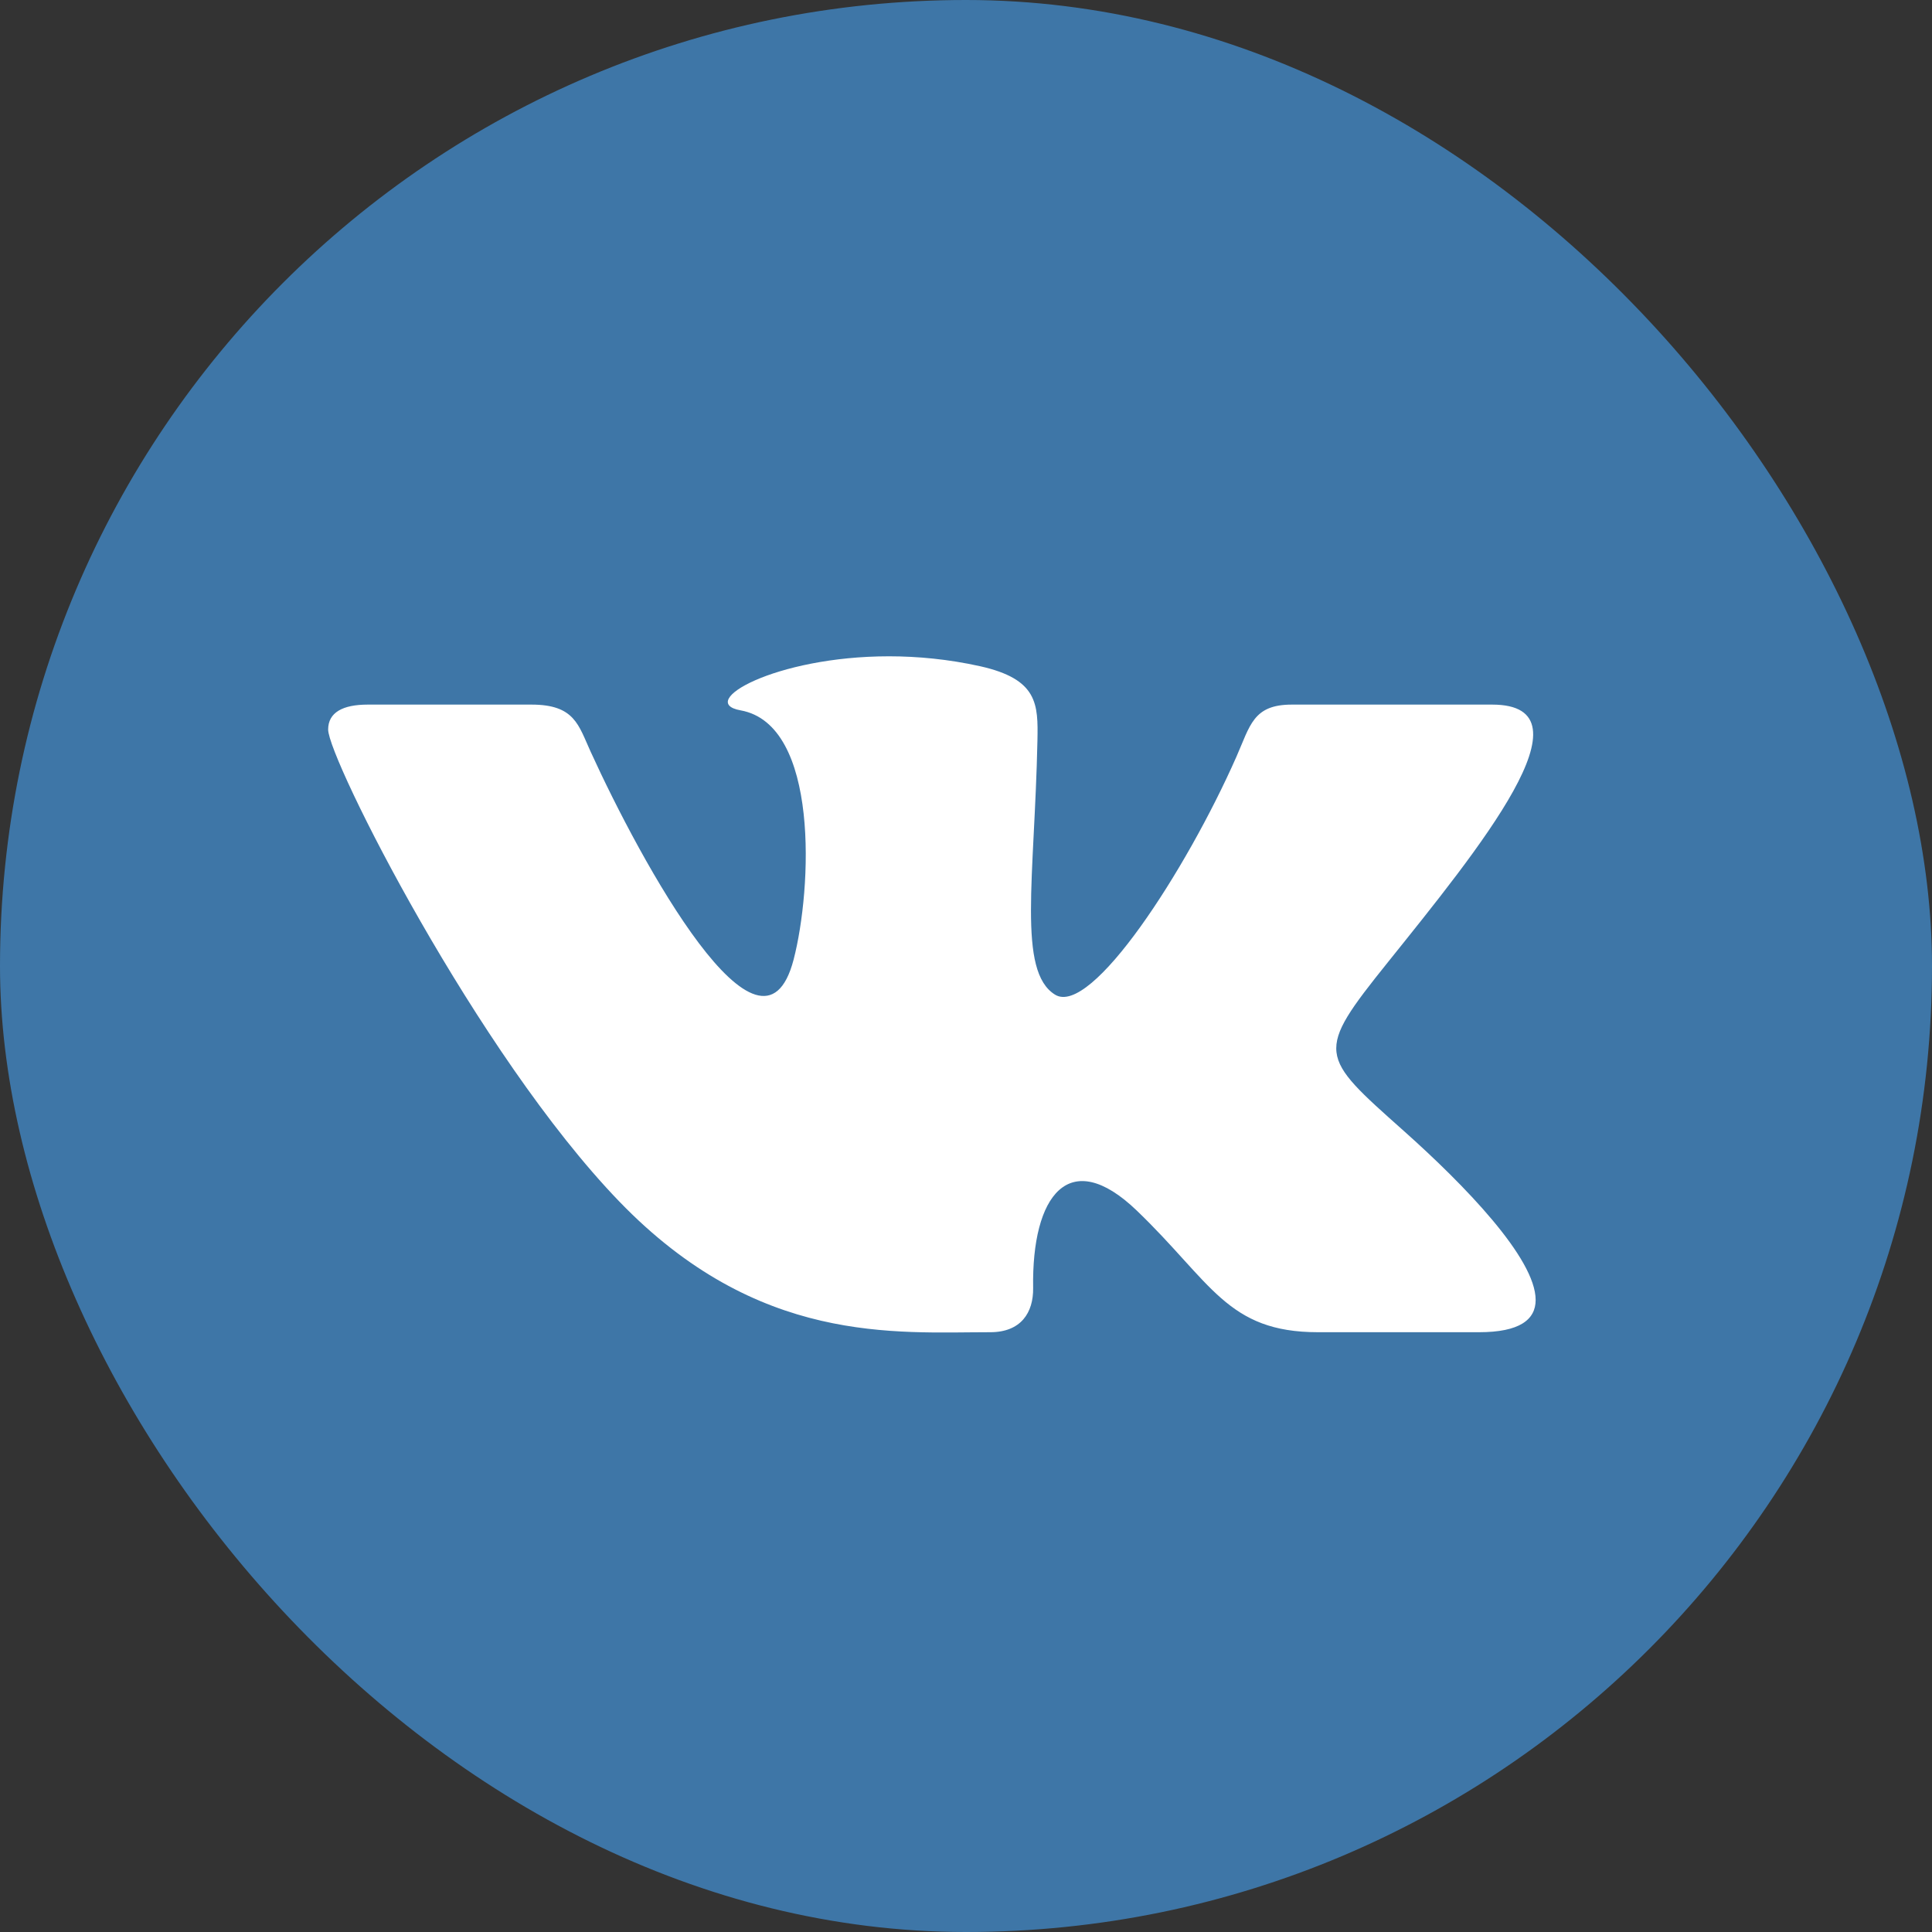
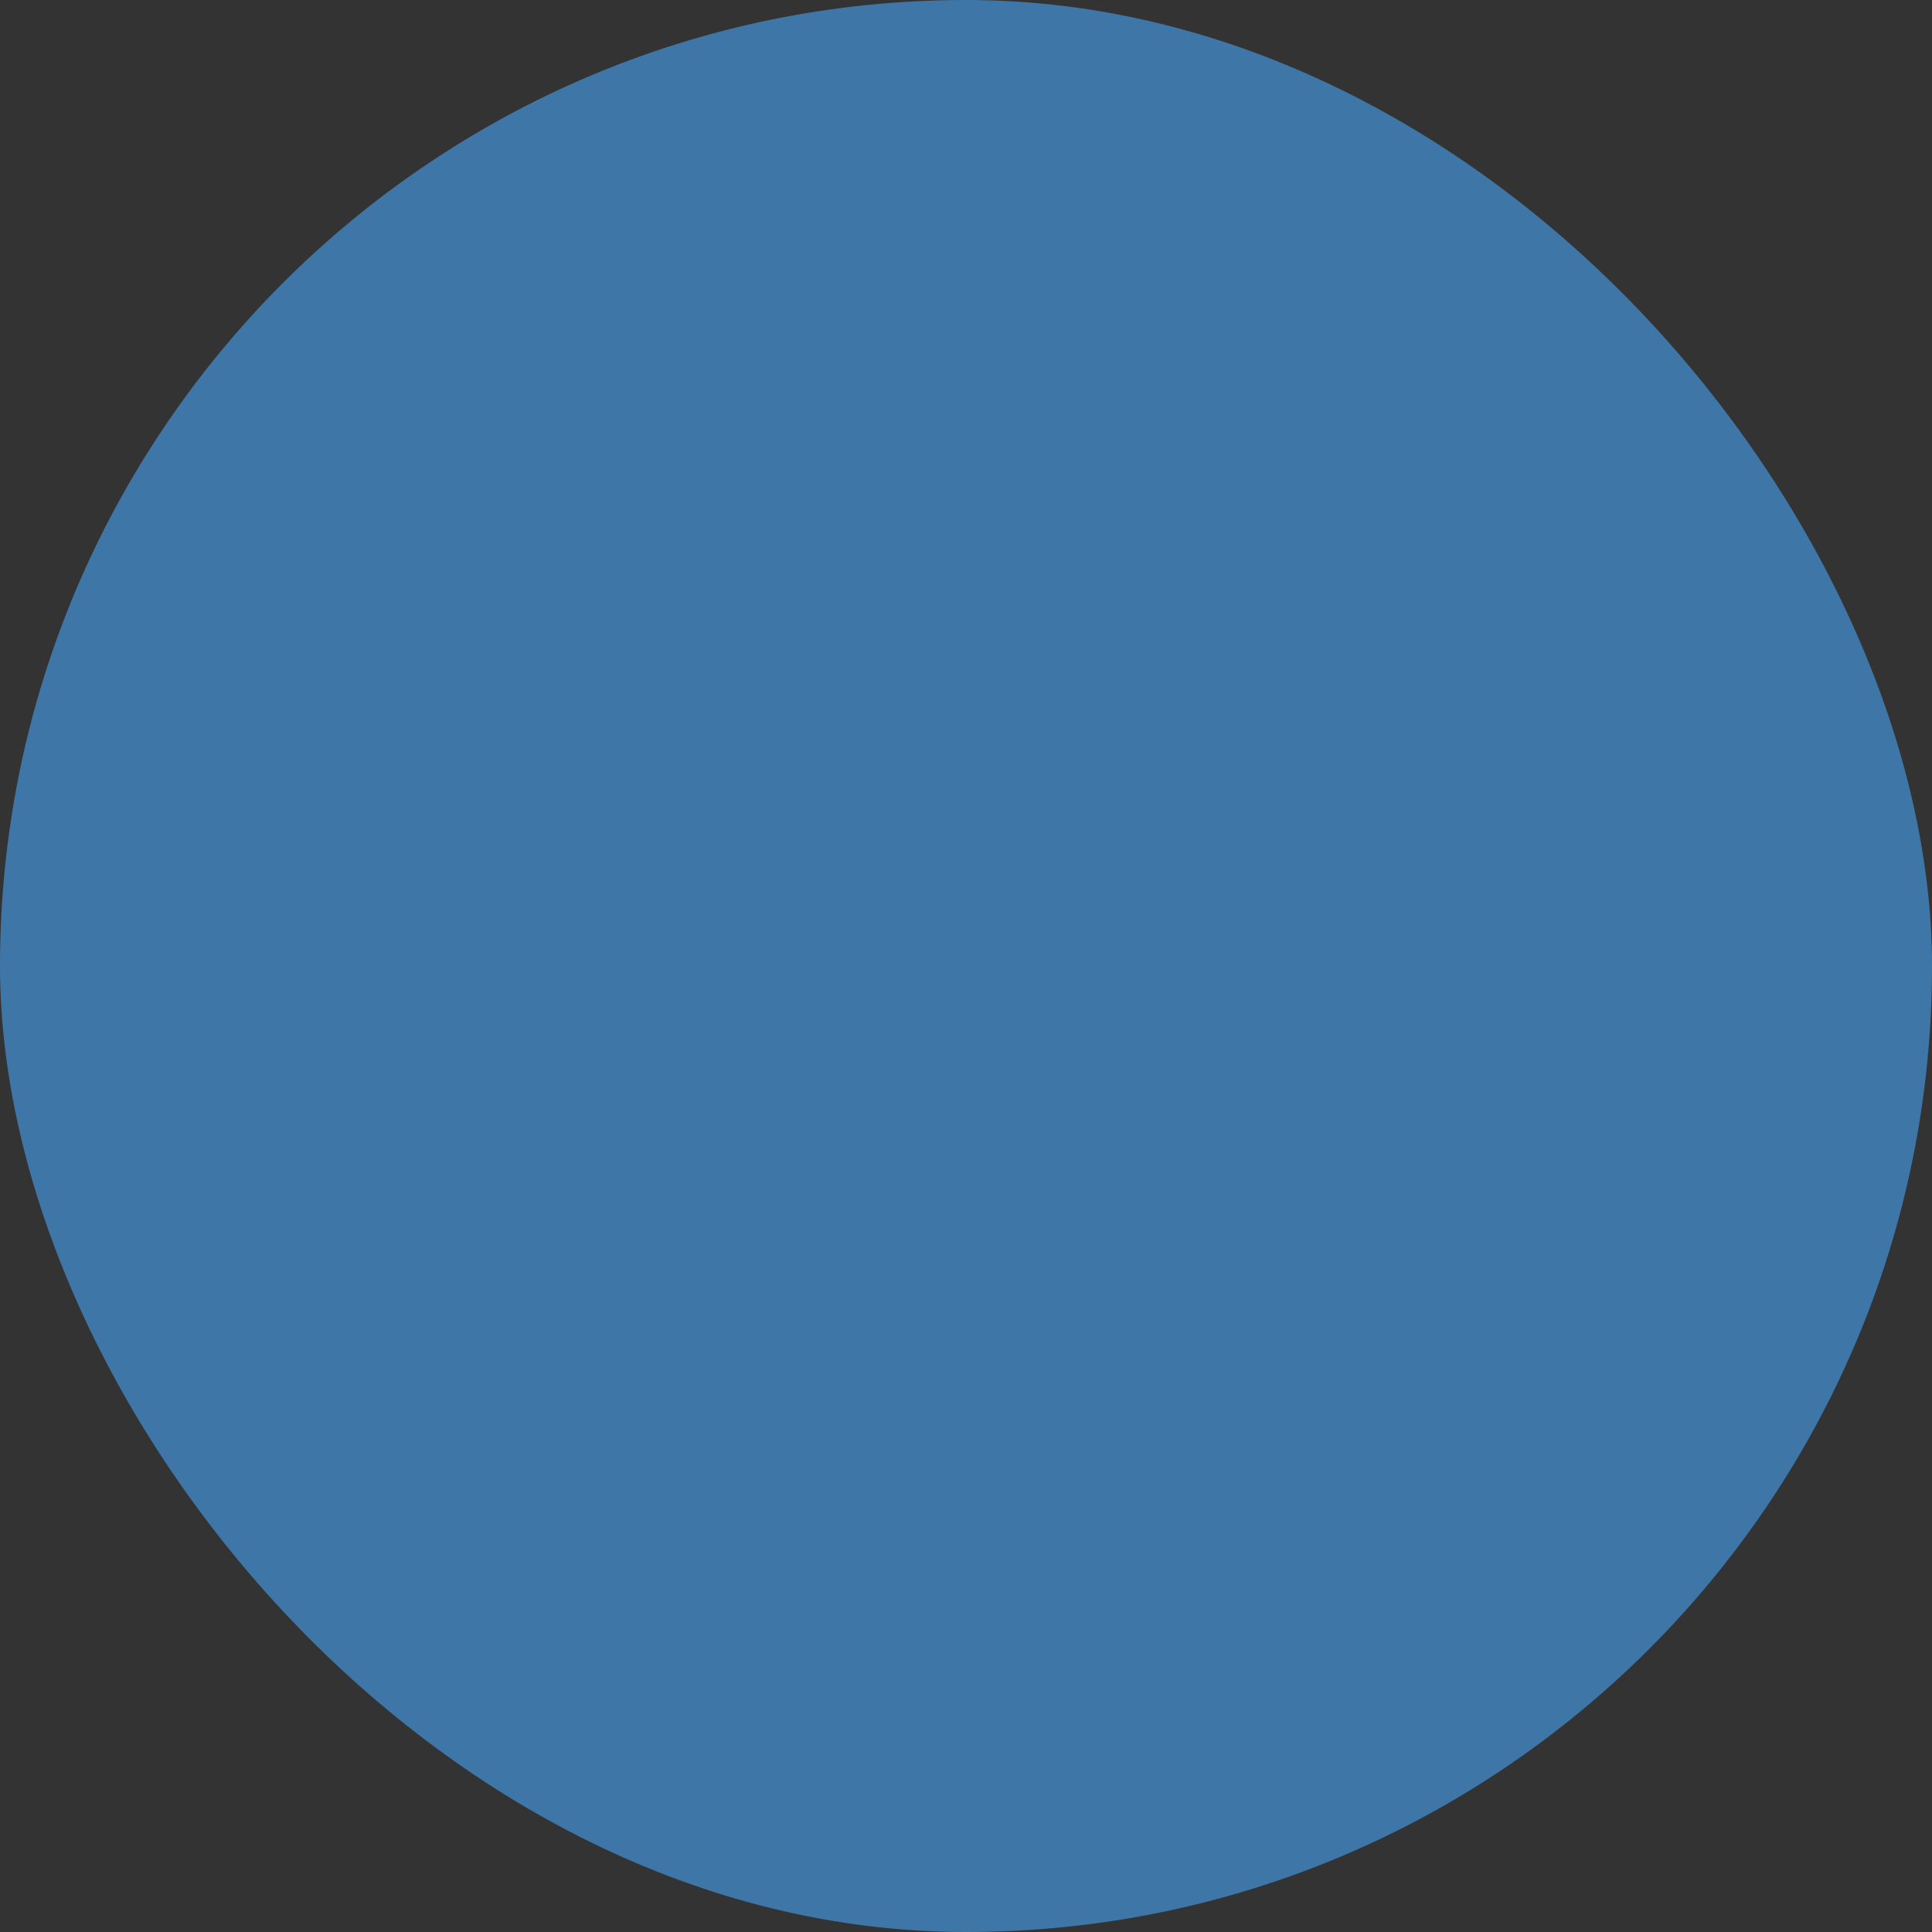
<svg xmlns="http://www.w3.org/2000/svg" width="40" height="40" viewBox="0 0 40 40" fill="none">
  <rect x="0" y="0" width="40" height="40" fill="#333333" stroke="none" />
  <rect width="40" height="40" rx="20" fill="#3E76A7" />
-   <path d="M20.503 27.582C21.138 27.582 21.397 27.176 21.39 26.667C21.358 24.75 22.134 23.718 23.535 25.063C25.085 26.551 25.405 27.582 27.288 27.582H30.621C31.462 27.582 31.794 27.322 31.794 26.914C31.794 26.051 30.314 24.528 29.059 23.41C27.303 21.845 27.221 21.808 28.733 19.924C30.609 17.585 33.063 14.588 30.893 14.588H26.746C25.942 14.588 25.884 15.023 25.597 15.671C24.561 18.018 22.591 21.058 21.843 20.593C21.061 20.108 21.419 18.187 21.479 15.332C21.494 14.578 21.49 14.061 20.29 13.793C19.635 13.648 18.997 13.588 18.406 13.588C16.038 13.588 14.405 14.541 15.333 14.707C16.969 15 16.812 18.399 16.431 19.867C15.766 22.423 13.268 17.843 12.228 15.562C11.977 15.014 11.9 14.588 11.004 14.588H7.613C7.101 14.588 6.794 14.748 6.794 15.104C6.794 15.706 9.877 21.824 12.82 24.874C15.691 27.849 18.529 27.582 20.503 27.582Z" fill="white" />
</svg>